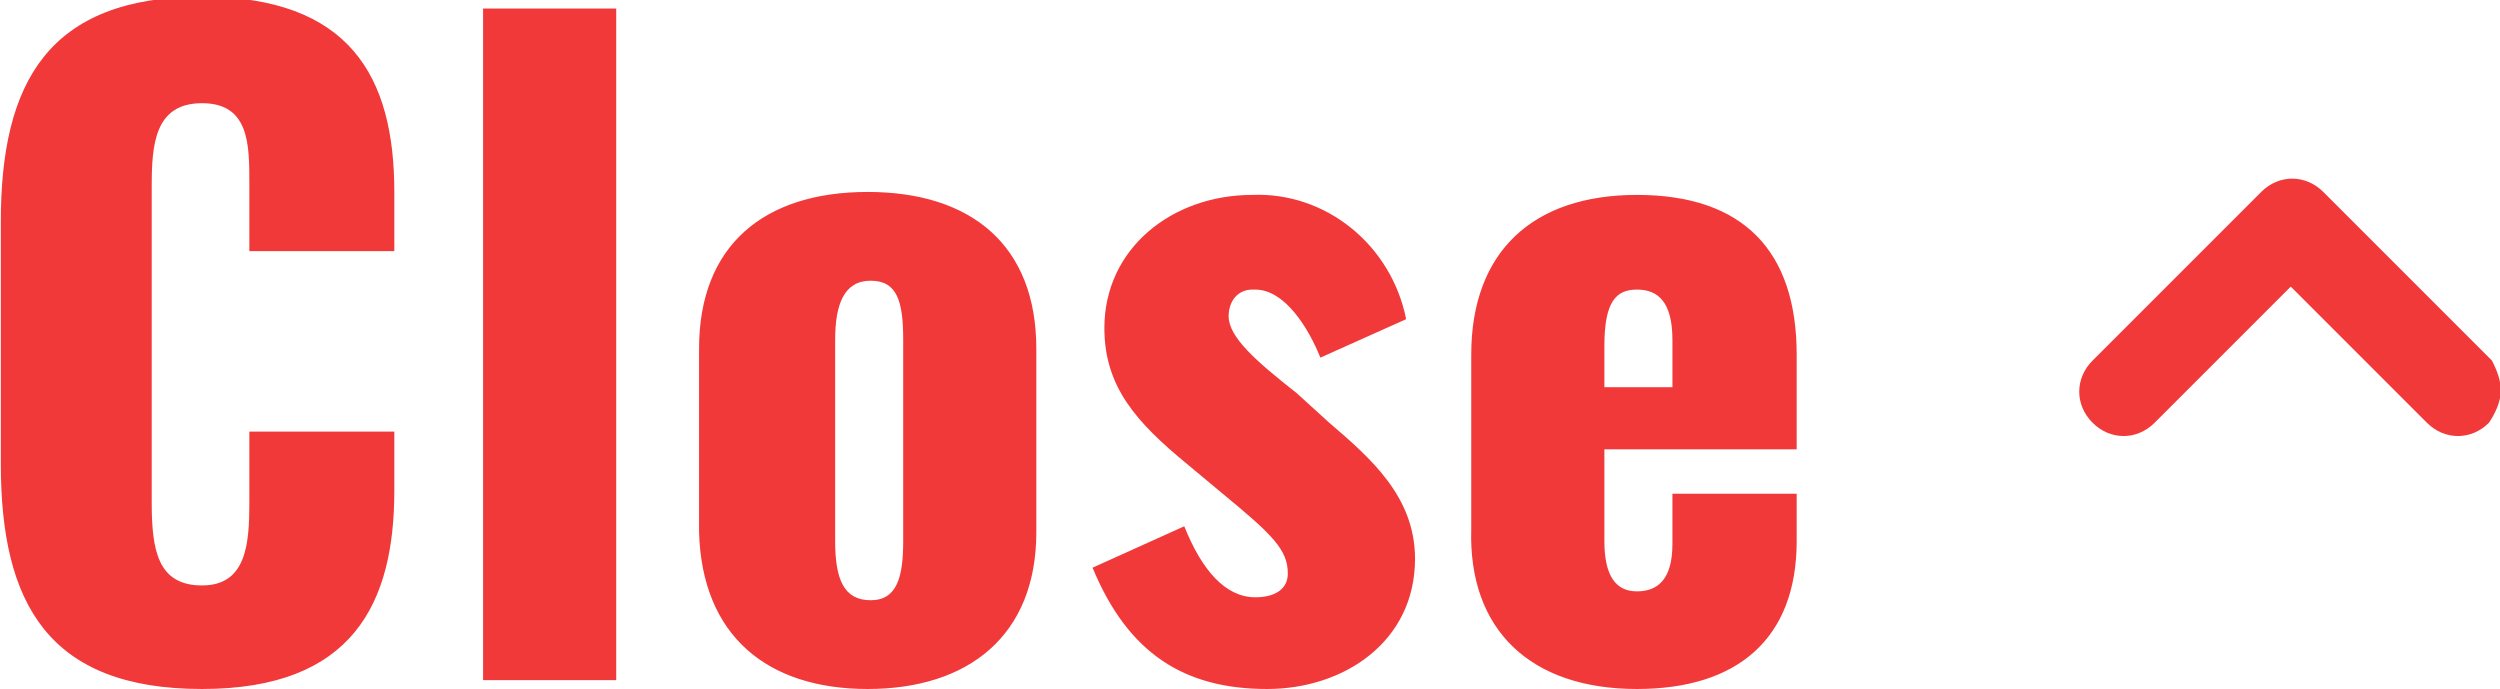
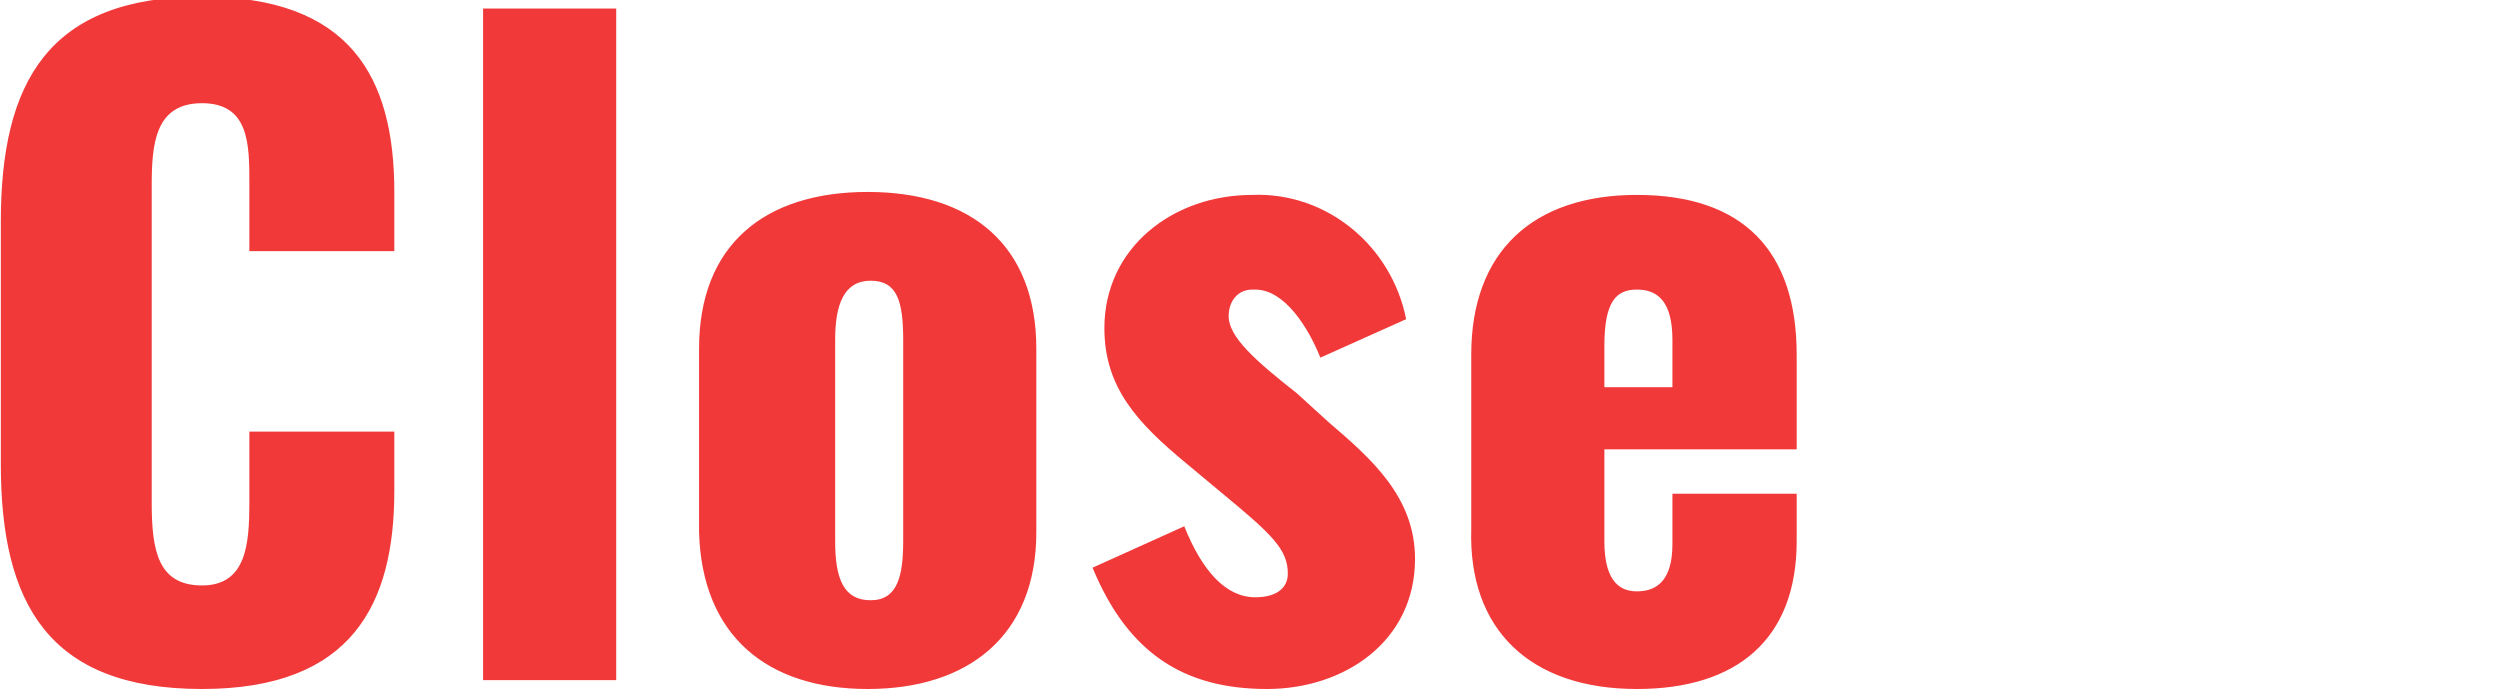
<svg xmlns="http://www.w3.org/2000/svg" version="1.1" id="レイヤー_1" x="0px" y="0px" viewBox="0 0 84.5 23.3" style="enable-background:new 0 0 84.5 23.3;" xml:space="preserve">
  <style type="text/css">
	.st0{fill:#F23939;}
</style>
  <g id="グループ_1631" transform="translate(-1047.872 -10317.012)">
    <path id="パス_4870" class="st0" d="M1054.7,10340.3c5.1,0,6.5-2.9,6.5-6.7v-2h-4.9v2.4c0,1.4-0.1,2.8-1.6,2.8   c-1.5,0-1.7-1.2-1.7-2.8v-10.7c0-1.4,0.1-2.8,1.7-2.8c1.6,0,1.6,1.4,1.6,2.7v2.3h4.9v-2c0-3.9-1.5-6.6-6.5-6.6   c-5.2,0-6.8,2.9-6.8,7.6v8.2C1047.9,10337.4,1049.5,10340.3,1054.7,10340.3z M1064.2,10340h4.5v-22.7h-4.5V10340z M1077.2,10340.3   c3.4,0,5.7-1.8,5.7-5.3v-6.2c0-3.5-2.2-5.3-5.7-5.3c-3.5,0-5.7,1.8-5.7,5.3v6.2C1071.6,10338.5,1073.8,10340.3,1077.2,10340.3z    M1077.3,10337.3c-0.9,0-1.2-0.7-1.2-2v-6.8c0-1.2,0.3-2,1.2-2s1.1,0.7,1.1,2v6.8C1078.4,10336.5,1078.2,10337.3,1077.3,10337.3z    M1090.7,10340.3c2.6,0,5-1.6,5-4.4c0-2.1-1.5-3.4-2.9-4.6l-1.1-1c-1.4-1.1-2.3-1.9-2.3-2.6c0-0.5,0.3-0.9,0.8-0.9c0,0,0.1,0,0.1,0   c1,0,1.8,1.3,2.2,2.3l2.9-1.3c-0.5-2.5-2.7-4.3-5.2-4.2c-2.7,0-5,1.8-5,4.5c0,2,1.1,3.2,2.8,4.6l1.2,1c1.7,1.4,2.2,1.9,2.2,2.7   c0,0.5-0.4,0.8-1.1,0.8c-1,0-1.8-0.9-2.4-2.4l-3.1,1.4C1086,10339.1,1087.9,10340.3,1090.7,10340.3z M1103.2,10340.3   c3.4,0,5.4-1.7,5.4-5v-1.6h-4.2v1.7c0,1.2-0.5,1.6-1.2,1.6s-1.1-0.5-1.1-1.7v-3.1h6.5v-3.2c0-3.5-1.8-5.4-5.4-5.4   c-3.5,0-5.6,1.9-5.6,5.4v5.9C1097.5,10338.3,1099.6,10340.3,1103.2,10340.3z M1102.1,10330.1v-1.4c0-1.5,0.4-1.9,1.1-1.9   c0.7,0,1.2,0.4,1.2,1.7v1.6H1102.1z" />
-     <path id="Icon_feather-chevron-right" class="st0" d="M1132.4,10330.2c0,0.4-0.2,0.8-0.4,1.1c-0.6,0.6-1.5,0.6-2.1,0l-4.6-4.6   l-4.6,4.6c-0.6,0.6-1.5,0.6-2.1,0c-0.6-0.6-0.6-1.5,0-2.1l5.7-5.7c0.6-0.6,1.5-0.6,2.1,0l5.7,5.7   C1132.2,10329.4,1132.4,10329.8,1132.4,10330.2z" />
  </g>
</svg>